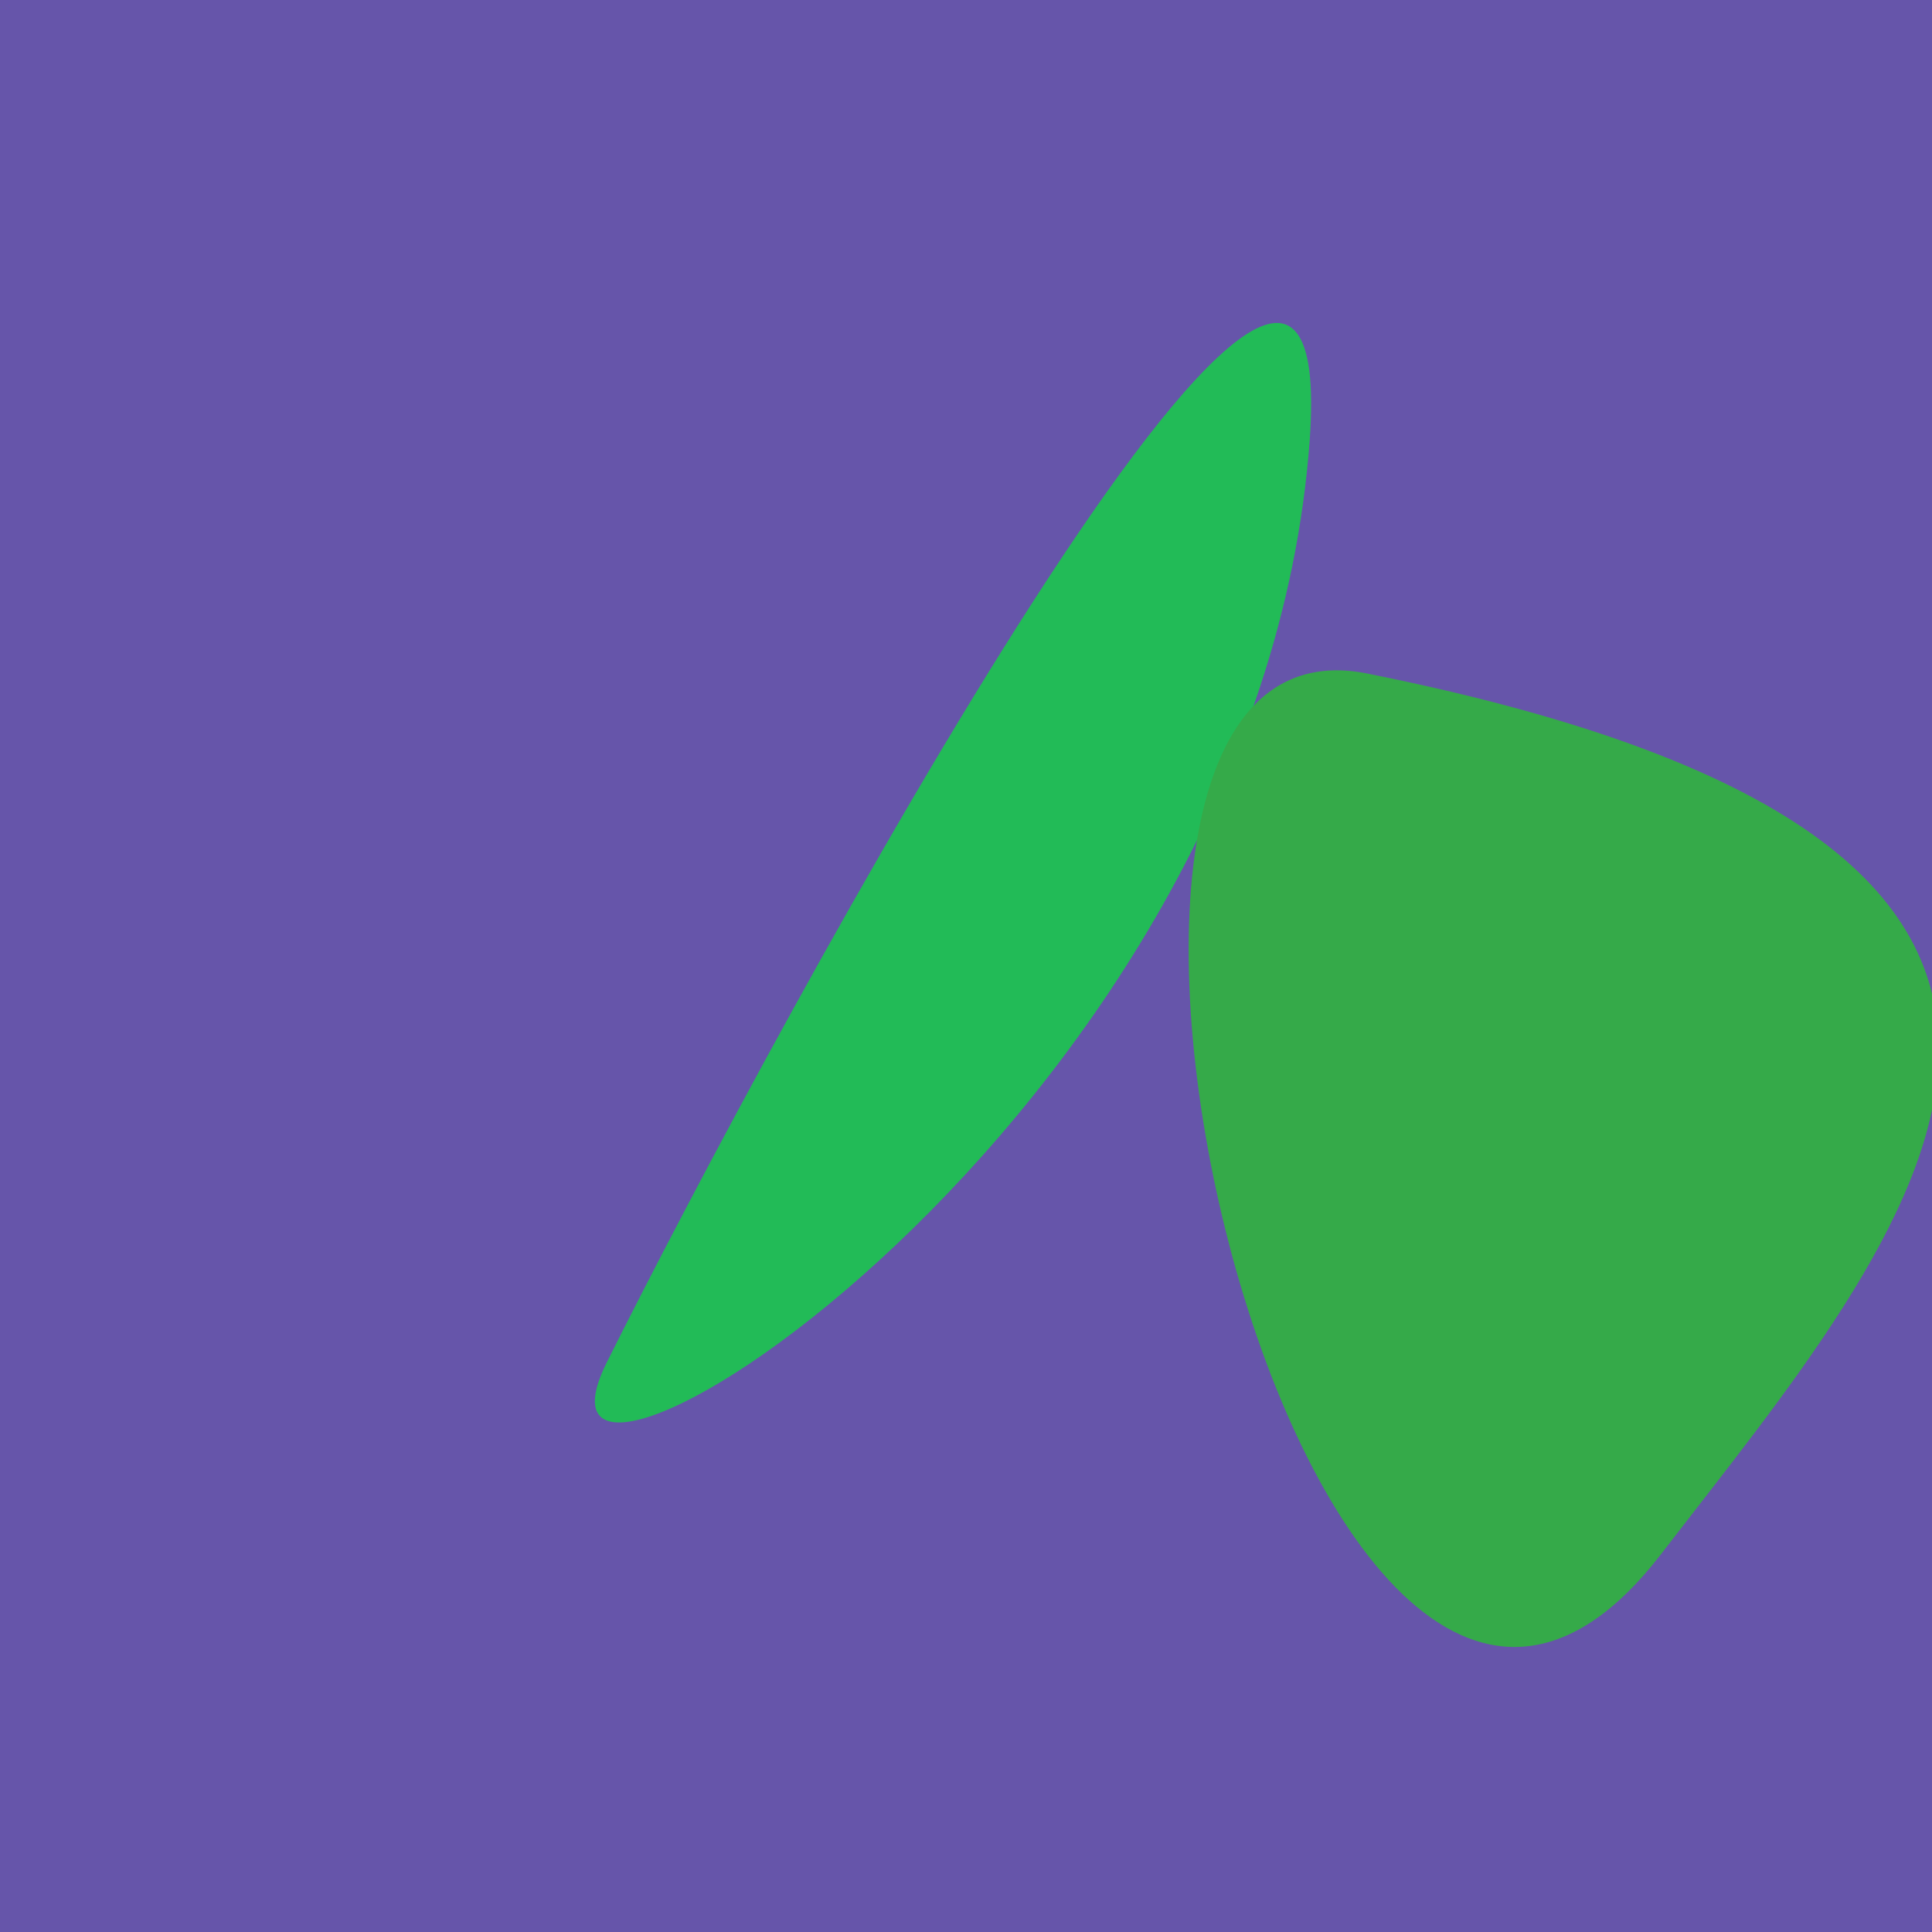
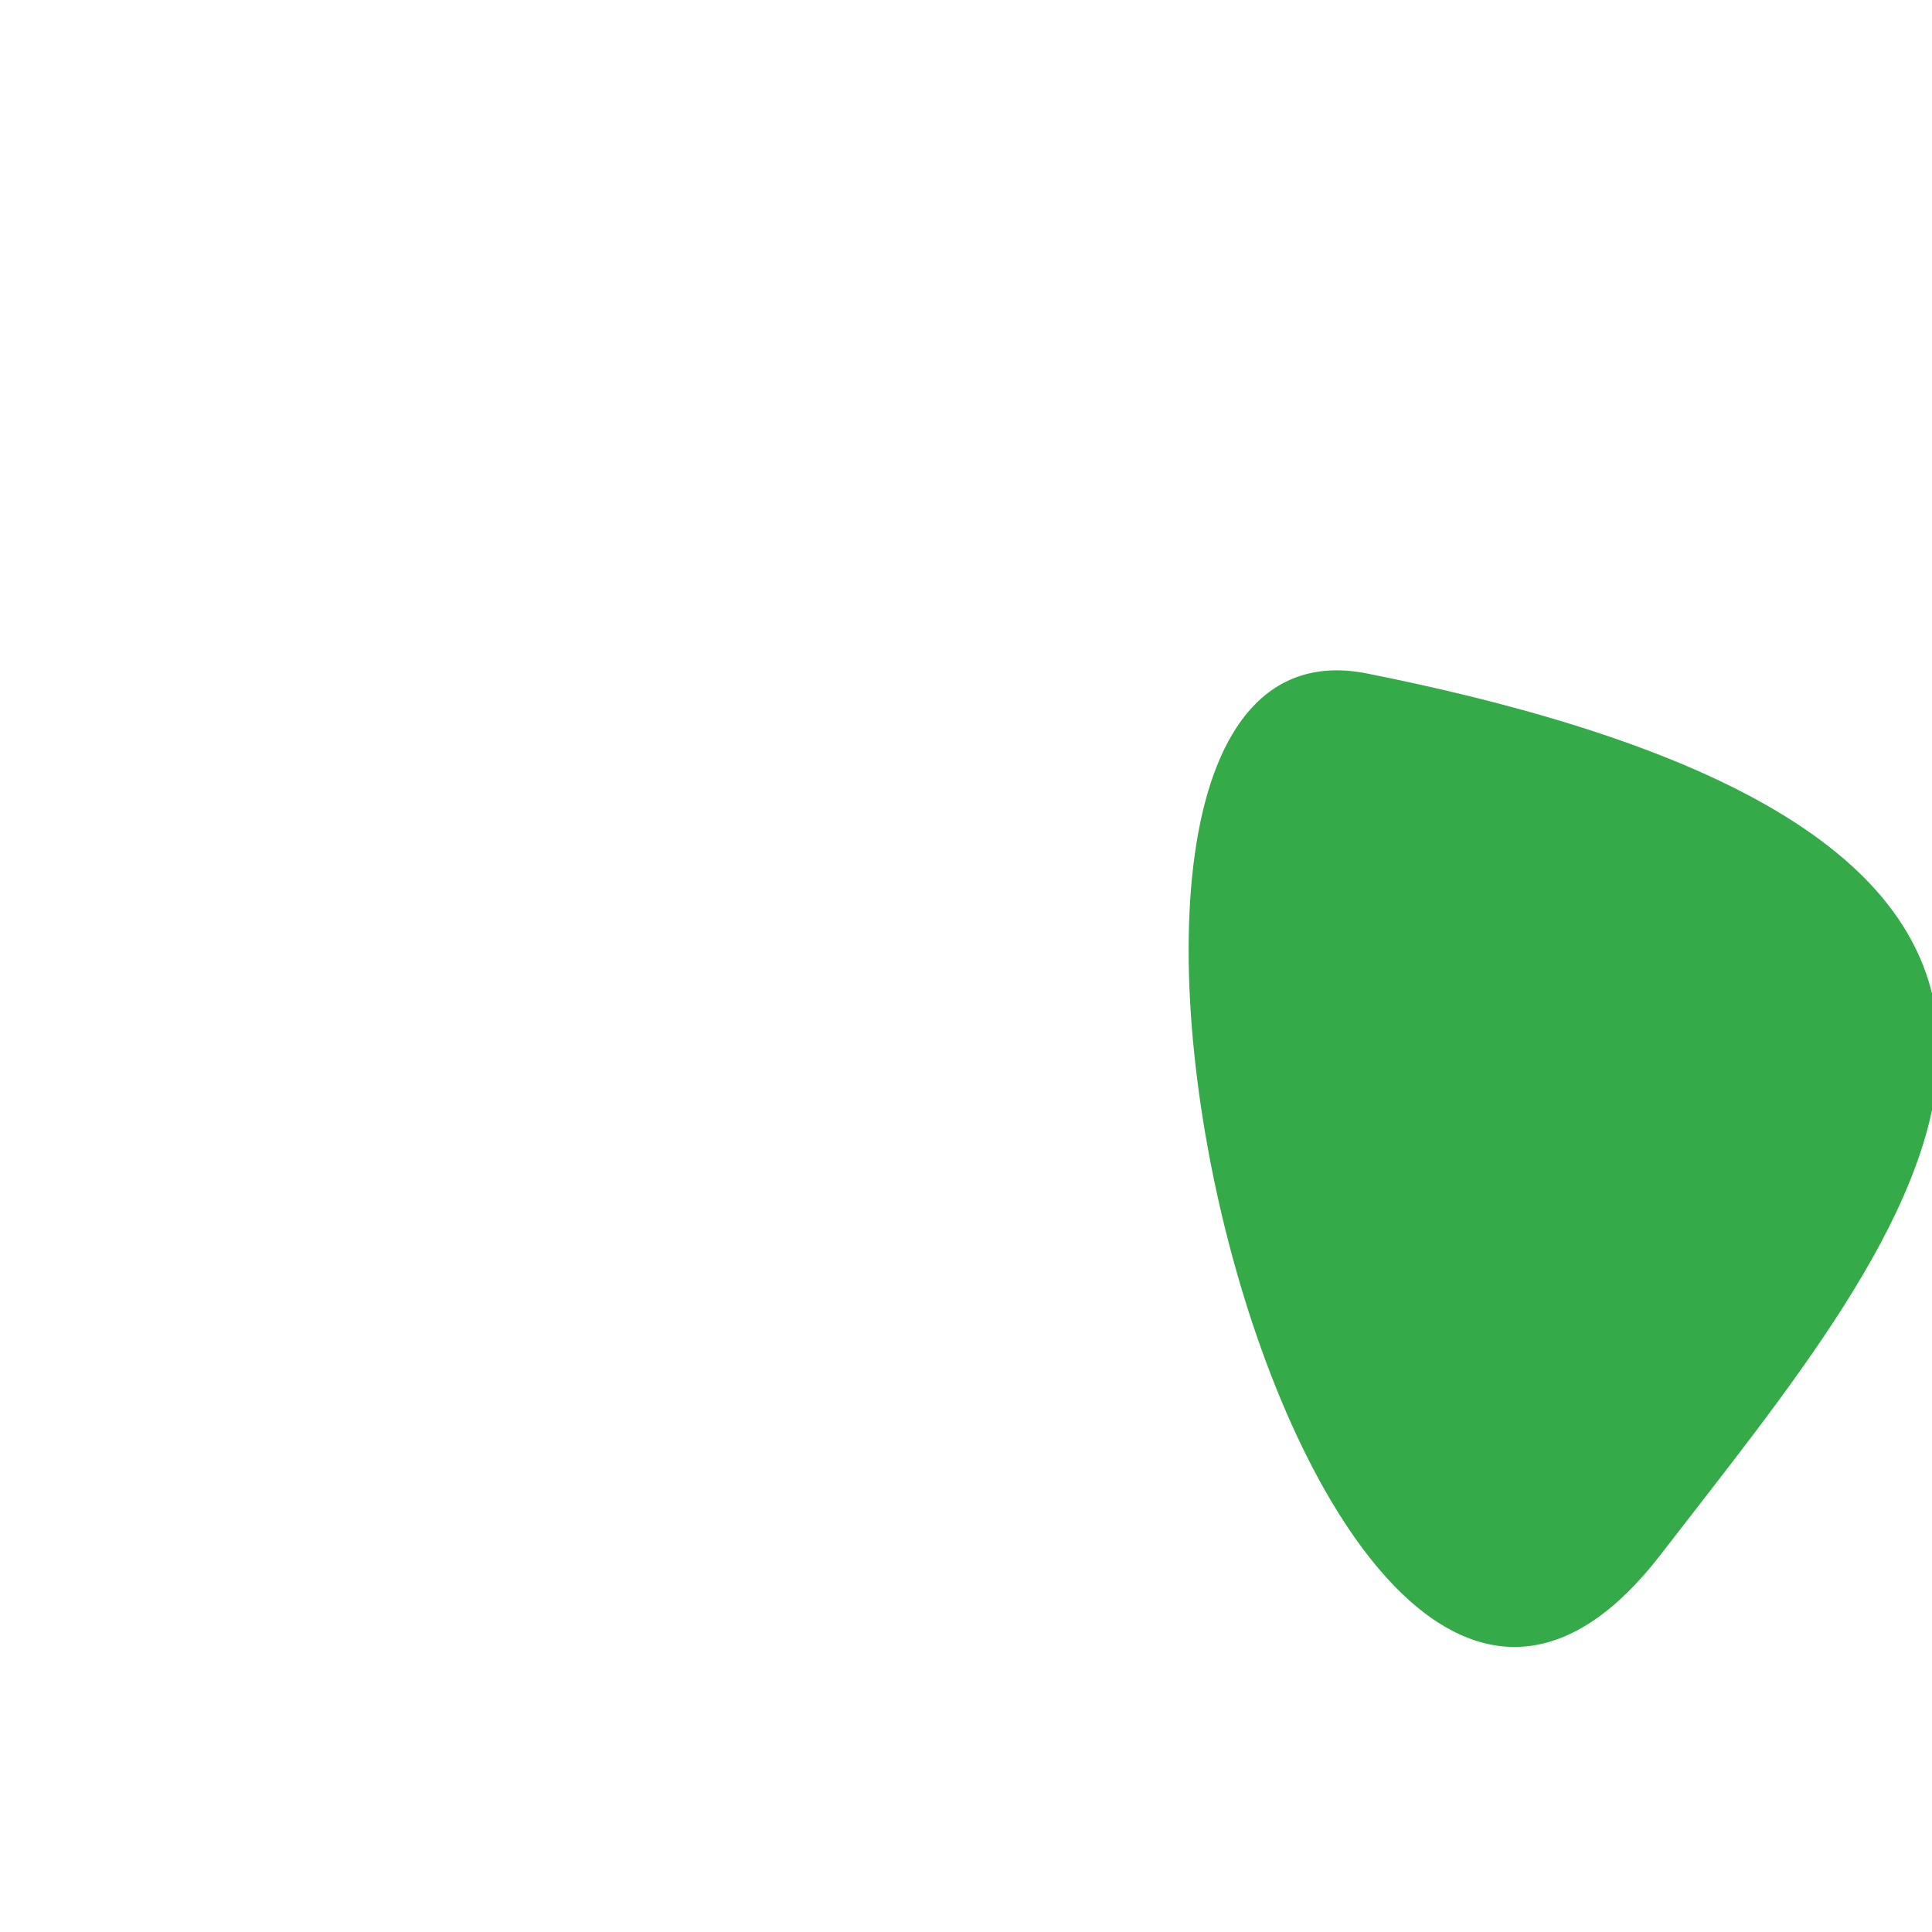
<svg xmlns="http://www.w3.org/2000/svg" width="128" height="128">
  <g>
-     <rect width="128" height="128" fill="#65a" />
-     <path d="M 40.2 90.265 C 32.515 105.666 83.455 74.452 86.769 29.195 C 89.035 -1.755 51.36 67.899 40.2 90.265" fill="rgb(34,187,87)" />
    <path d="M 110.026 102.994 C 126.42 81.712 149.188 56.332 90.578 44.622 C 64.429 39.398 86.474 133.569 110.026 102.994" fill="rgb(53,170,73)" />
  </g>
</svg>